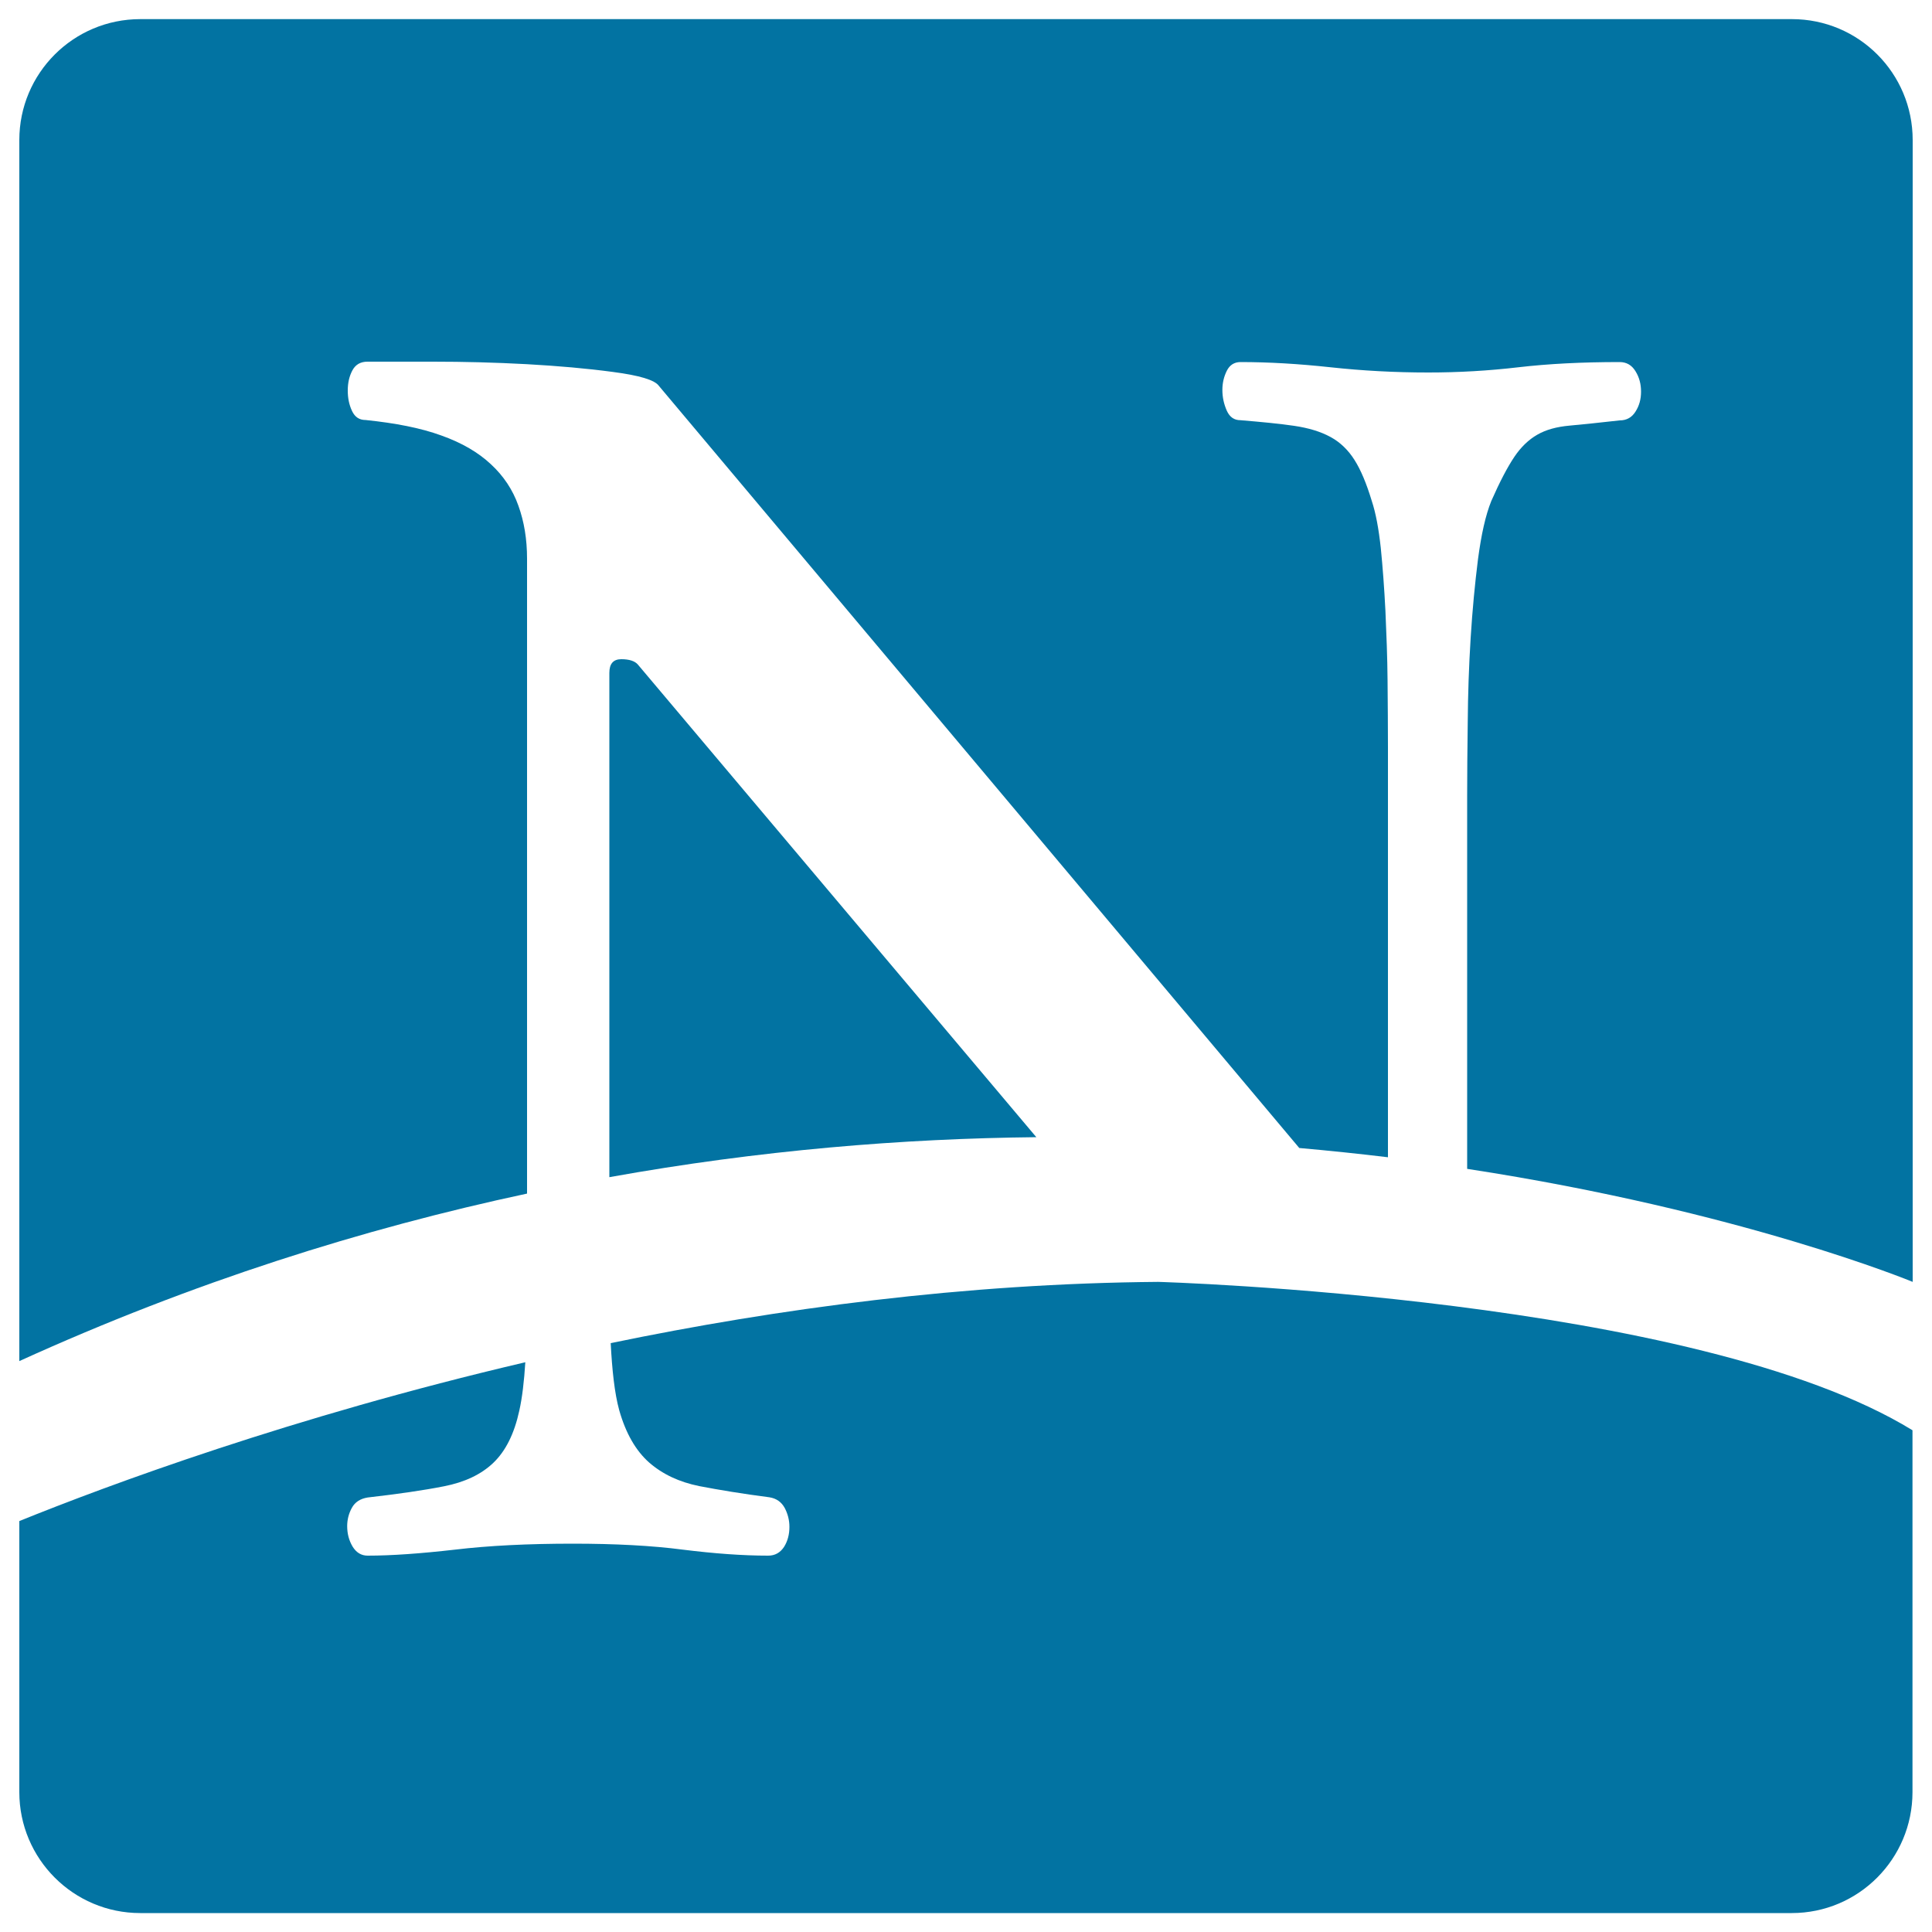
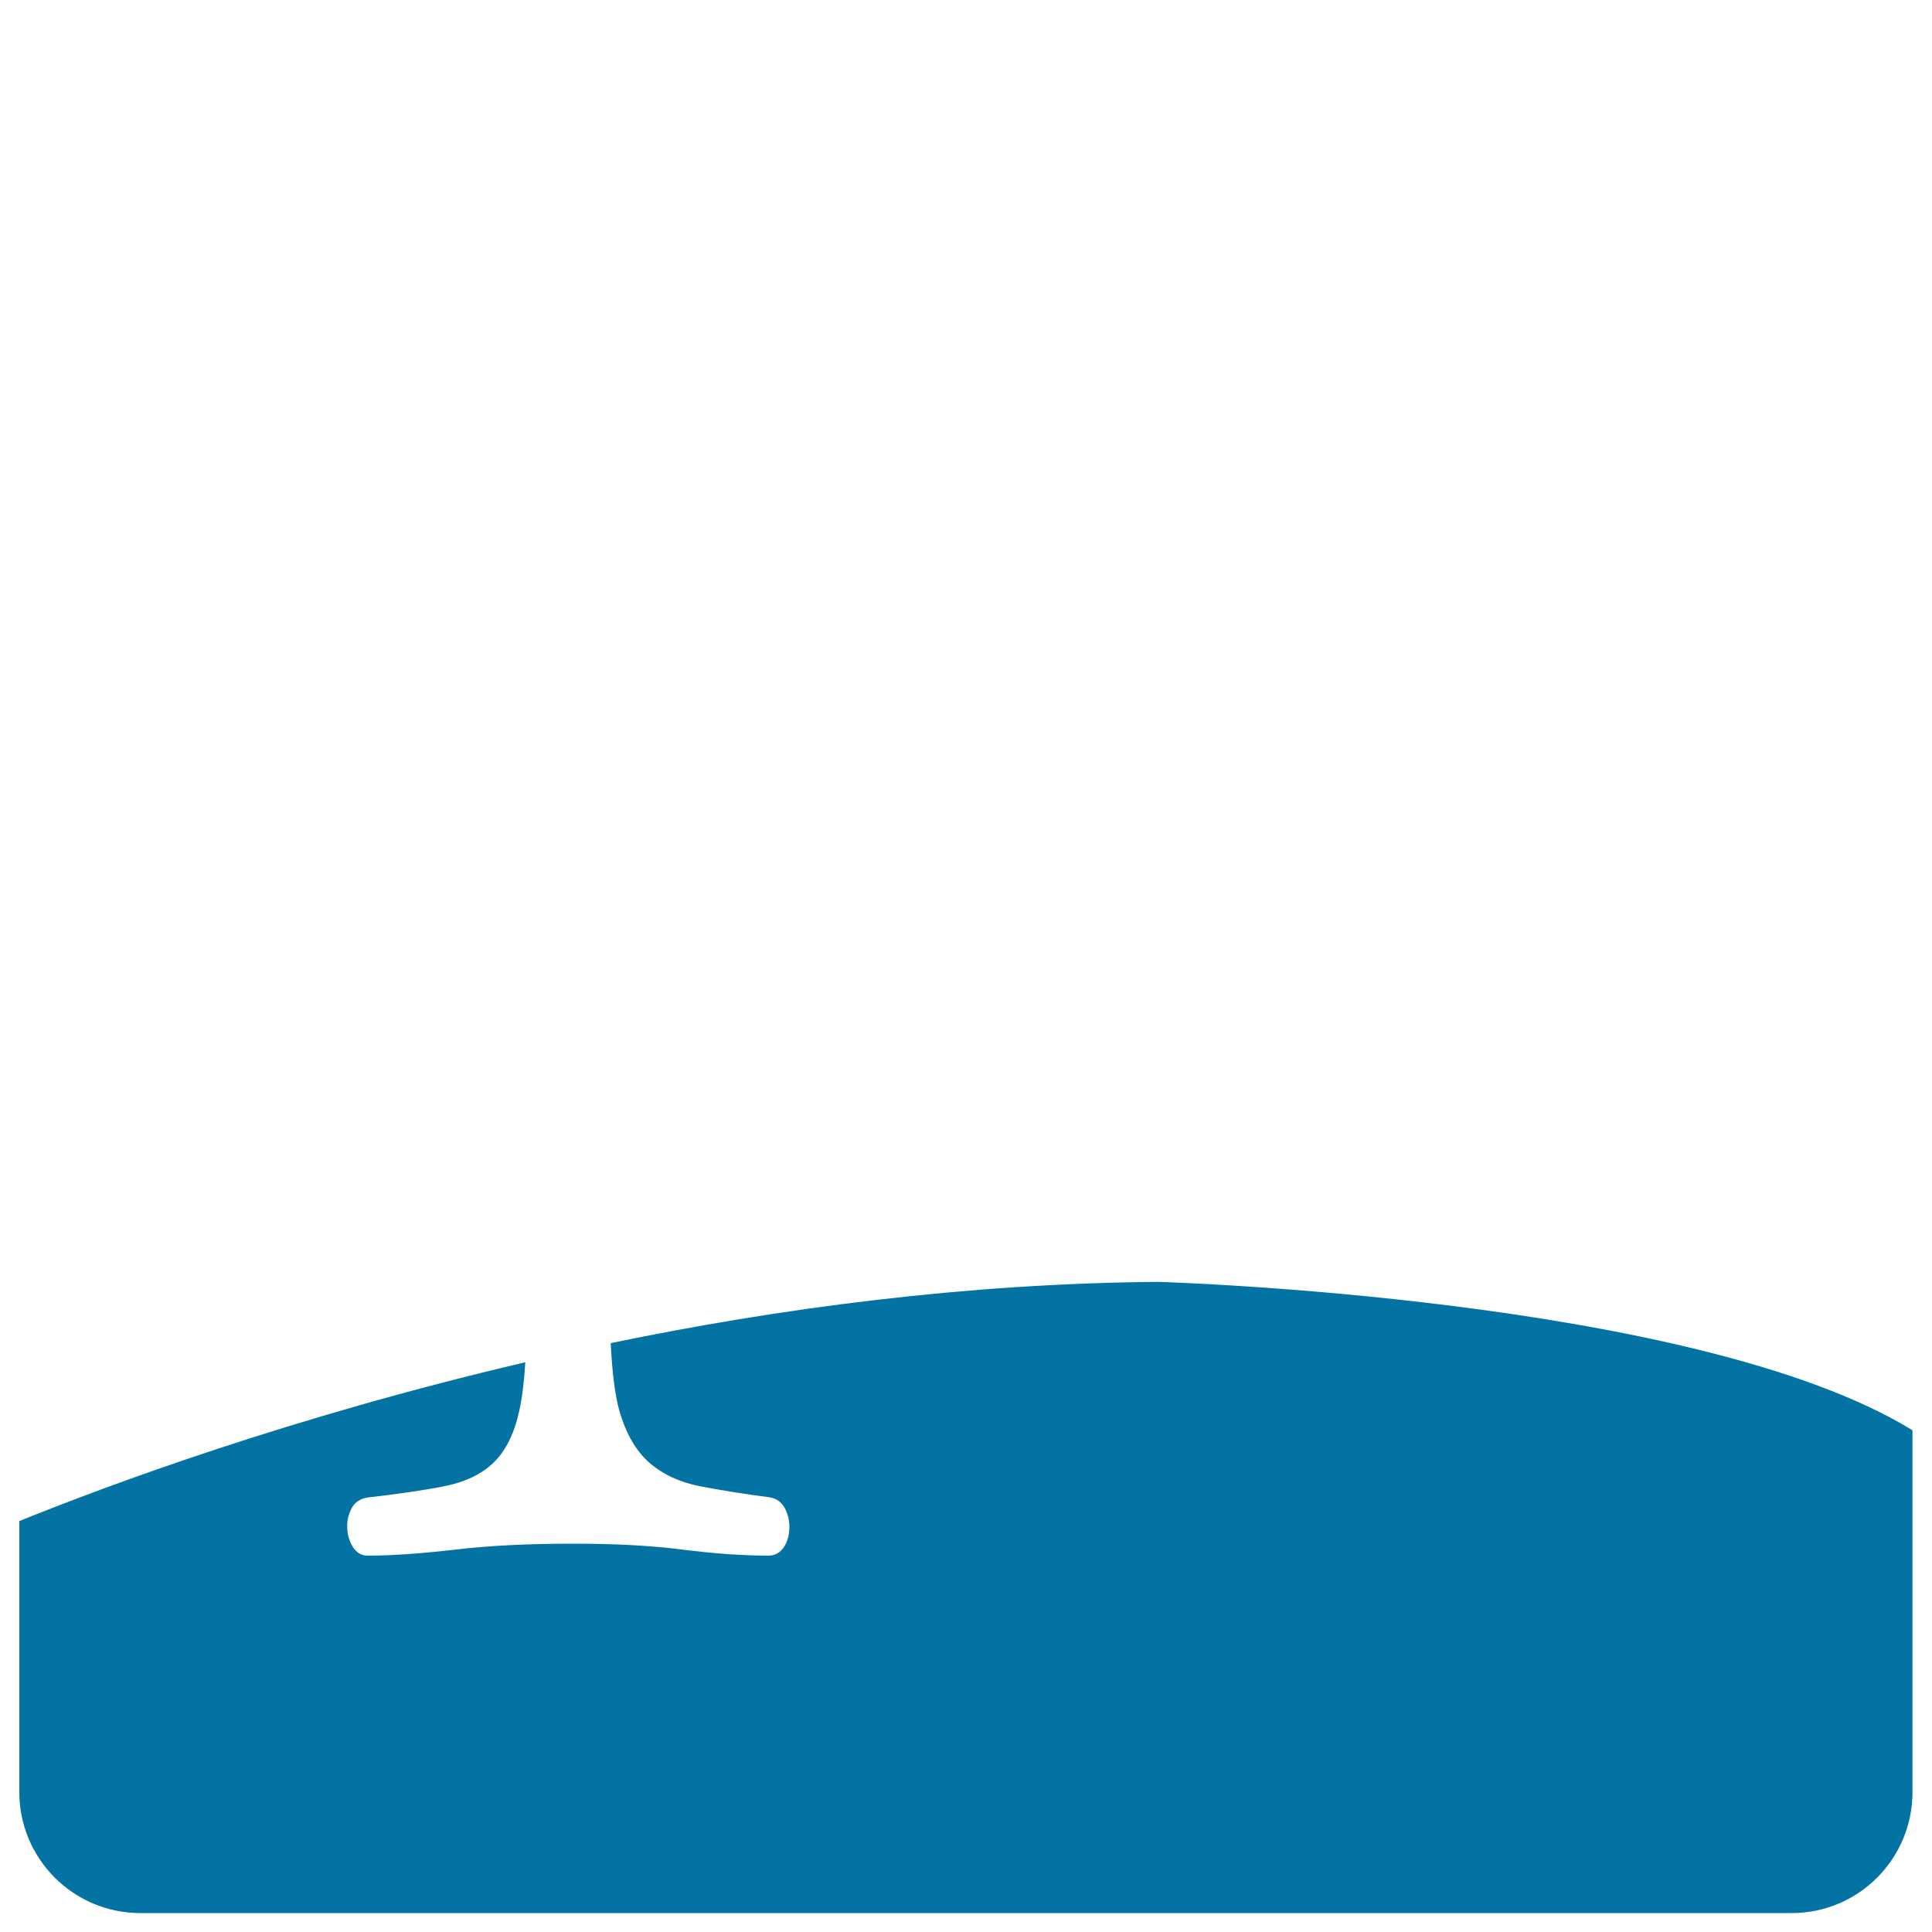
<svg xmlns="http://www.w3.org/2000/svg" viewBox="0 0 1000 1000" style="fill:#0273a2">
  <title>Netscape Navigator Logo SVG icon</title>
  <g>
    <g>
-       <path d="M321.6,341.2c-4.2,0-6.2,2.4-6.2,7.1v261c77.8-14,152.1-20,221-20.7L330.1,343.9C328.6,342.2,325.8,341.2,321.6,341.2z" />
-       <path d="M272.8,289.2c0-10.1-1.5-19.2-4.5-27.5c-2.9-8.2-7.7-15.4-14.2-21.4c-6.5-6.1-15-11.1-25.7-14.9c-10.7-3.9-23.7-6.4-39.1-8c-3.3,0-5.6-1.5-7.1-4.7c-1.5-3.2-2.2-6.6-2.2-10.6s0.8-7.4,2.4-10.4c1.6-3,4.2-4.5,7.8-4.5h34.1c15.7,0,31.8,0.4,48.4,1.3c16.2,0.9,31,2.2,44.4,4c13.9,1.8,21.9,4.2,24,7.3l331.4,394.4c15.7,1.4,31.1,3,45.9,4.8V408.3v-21.7c0-10.7-0.1-22.2-0.2-34.4c-0.1-12.2-0.6-24.3-1.1-35.9c-0.6-11.8-1.4-22.6-2.4-32.6c-1.1-10.1-2.6-18.2-4.7-24.5c-2.7-8.9-5.6-15.9-8.9-21.1c-3.2-5.1-7.4-9.2-12.4-11.9c-5.1-2.8-11.4-4.7-18.9-5.8c-7.5-1.1-16.8-2-27.7-2.9c-3.3,0-5.6-1.6-7.1-4.9c-1.5-3.4-2.3-6.9-2.3-10.8c0-3.6,0.8-6.9,2.3-9.9c1.5-3,3.9-4.5,7.1-4.5c14.5,0,30,0.9,46.6,2.7c16.6,1.8,33.4,2.7,50.6,2.7c15.7,0,31.2-0.9,46.6-2.7c15.4-1.8,32.9-2.7,52.4-2.7c3.6,0,6.3,1.6,8.2,4.7c2,3.2,2.9,6.7,2.9,10.6c0,3.9-0.9,7.3-2.9,10.4c-1.9,3-4.6,4.5-8.2,4.5c-10.6,1.2-19.3,2.1-25.9,2.7c-6.7,0.6-12.2,2.1-16.7,4.7c-4.4,2.5-8.5,6.4-11.9,11.5c-3.5,5.2-7.5,12.8-11.9,22.8c-3,7.4-5.2,17.4-6.9,30.2c-1.6,12.7-2.9,26.3-3.8,40.8c-0.9,14.5-1.4,29-1.5,43.5c-0.2,14.5-0.3,27.2-0.3,38.2v193C901.6,626.8,990,663.5,990,663.5v-591c0-34.6-27.9-62.6-62.5-62.6H72.6C38,9.9,10,37.9,10,72.5v632c89.9-40.9,178.1-68.6,262.8-86.7V289.2z" />
      <path d="M599.5,663.5c-100.1,0.8-197,13.8-283.4,31.7c0.7,13.8,2,26,4.4,34.7c3.4,12,8.6,21,15.5,27.1c7,6.1,15.6,10.1,25.9,12.2c10.4,2,22.5,4,36.4,5.8c3.6,0.6,6.1,2.4,7.8,5.4c1.6,3,2.5,6.3,2.5,9.9c0,3.9-0.9,7.4-2.8,10.4c-2,3-4.7,4.5-8.2,4.5c-13.3,0-28-1.1-44.1-3.1c-16.1-2.1-35.1-3.1-57-3.1c-23.1,0-43.5,1-61.1,3.1c-17.6,2-32.6,3.1-45.1,3.1c-3.3,0-5.9-1.6-7.8-4.7c-1.9-3.2-2.8-6.7-2.8-10.6c0-3.3,0.8-6.5,2.4-9.4c1.6-3,4.4-4.8,8.2-5.4c15.7-1.8,28.9-3.7,39.5-5.8c10.7-2.1,19.2-6.1,25.5-12.1c6.4-6.1,10.9-15.1,13.5-27.1c1.5-6.7,2.5-15.3,3.1-25c-121,28.3-216.2,63.7-261.9,82.2v140.3c0,34.5,28,62.6,62.6,62.6h854.8c34.6,0,62.5-28.1,62.5-62.6V740.3C877.9,671.4,599.5,663.5,599.5,663.5z" />
    </g>
  </g>
</svg>